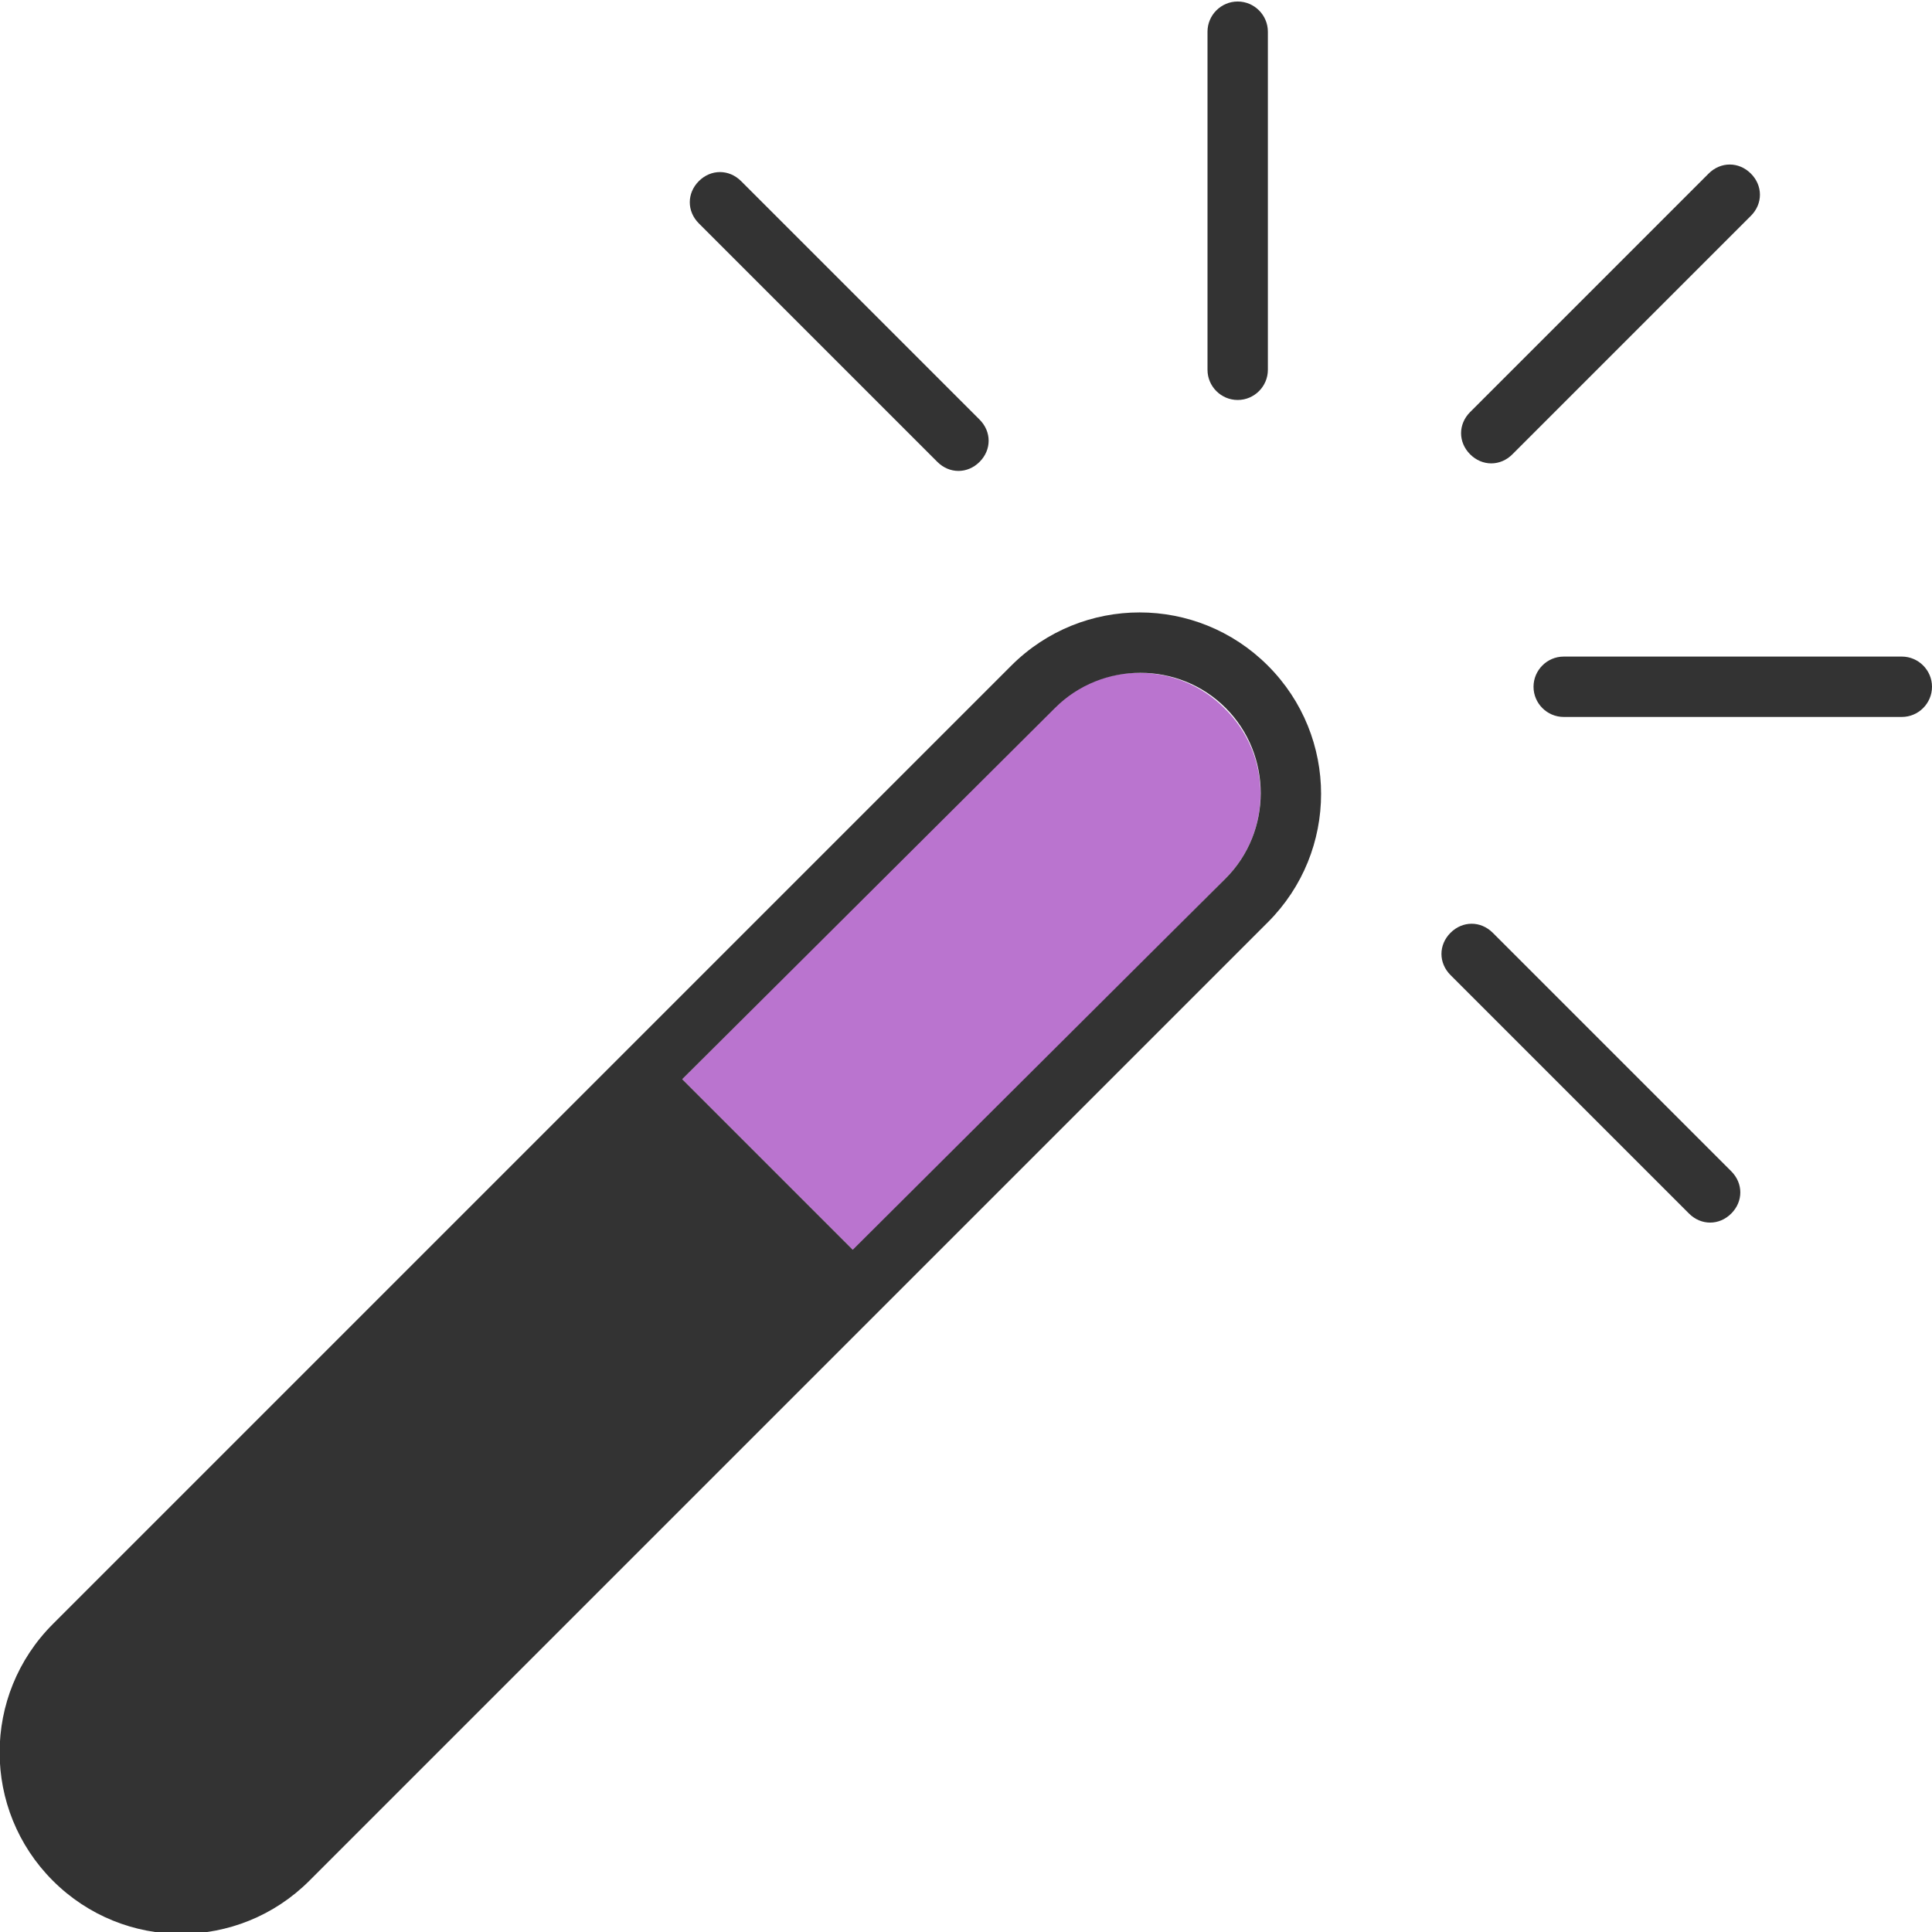
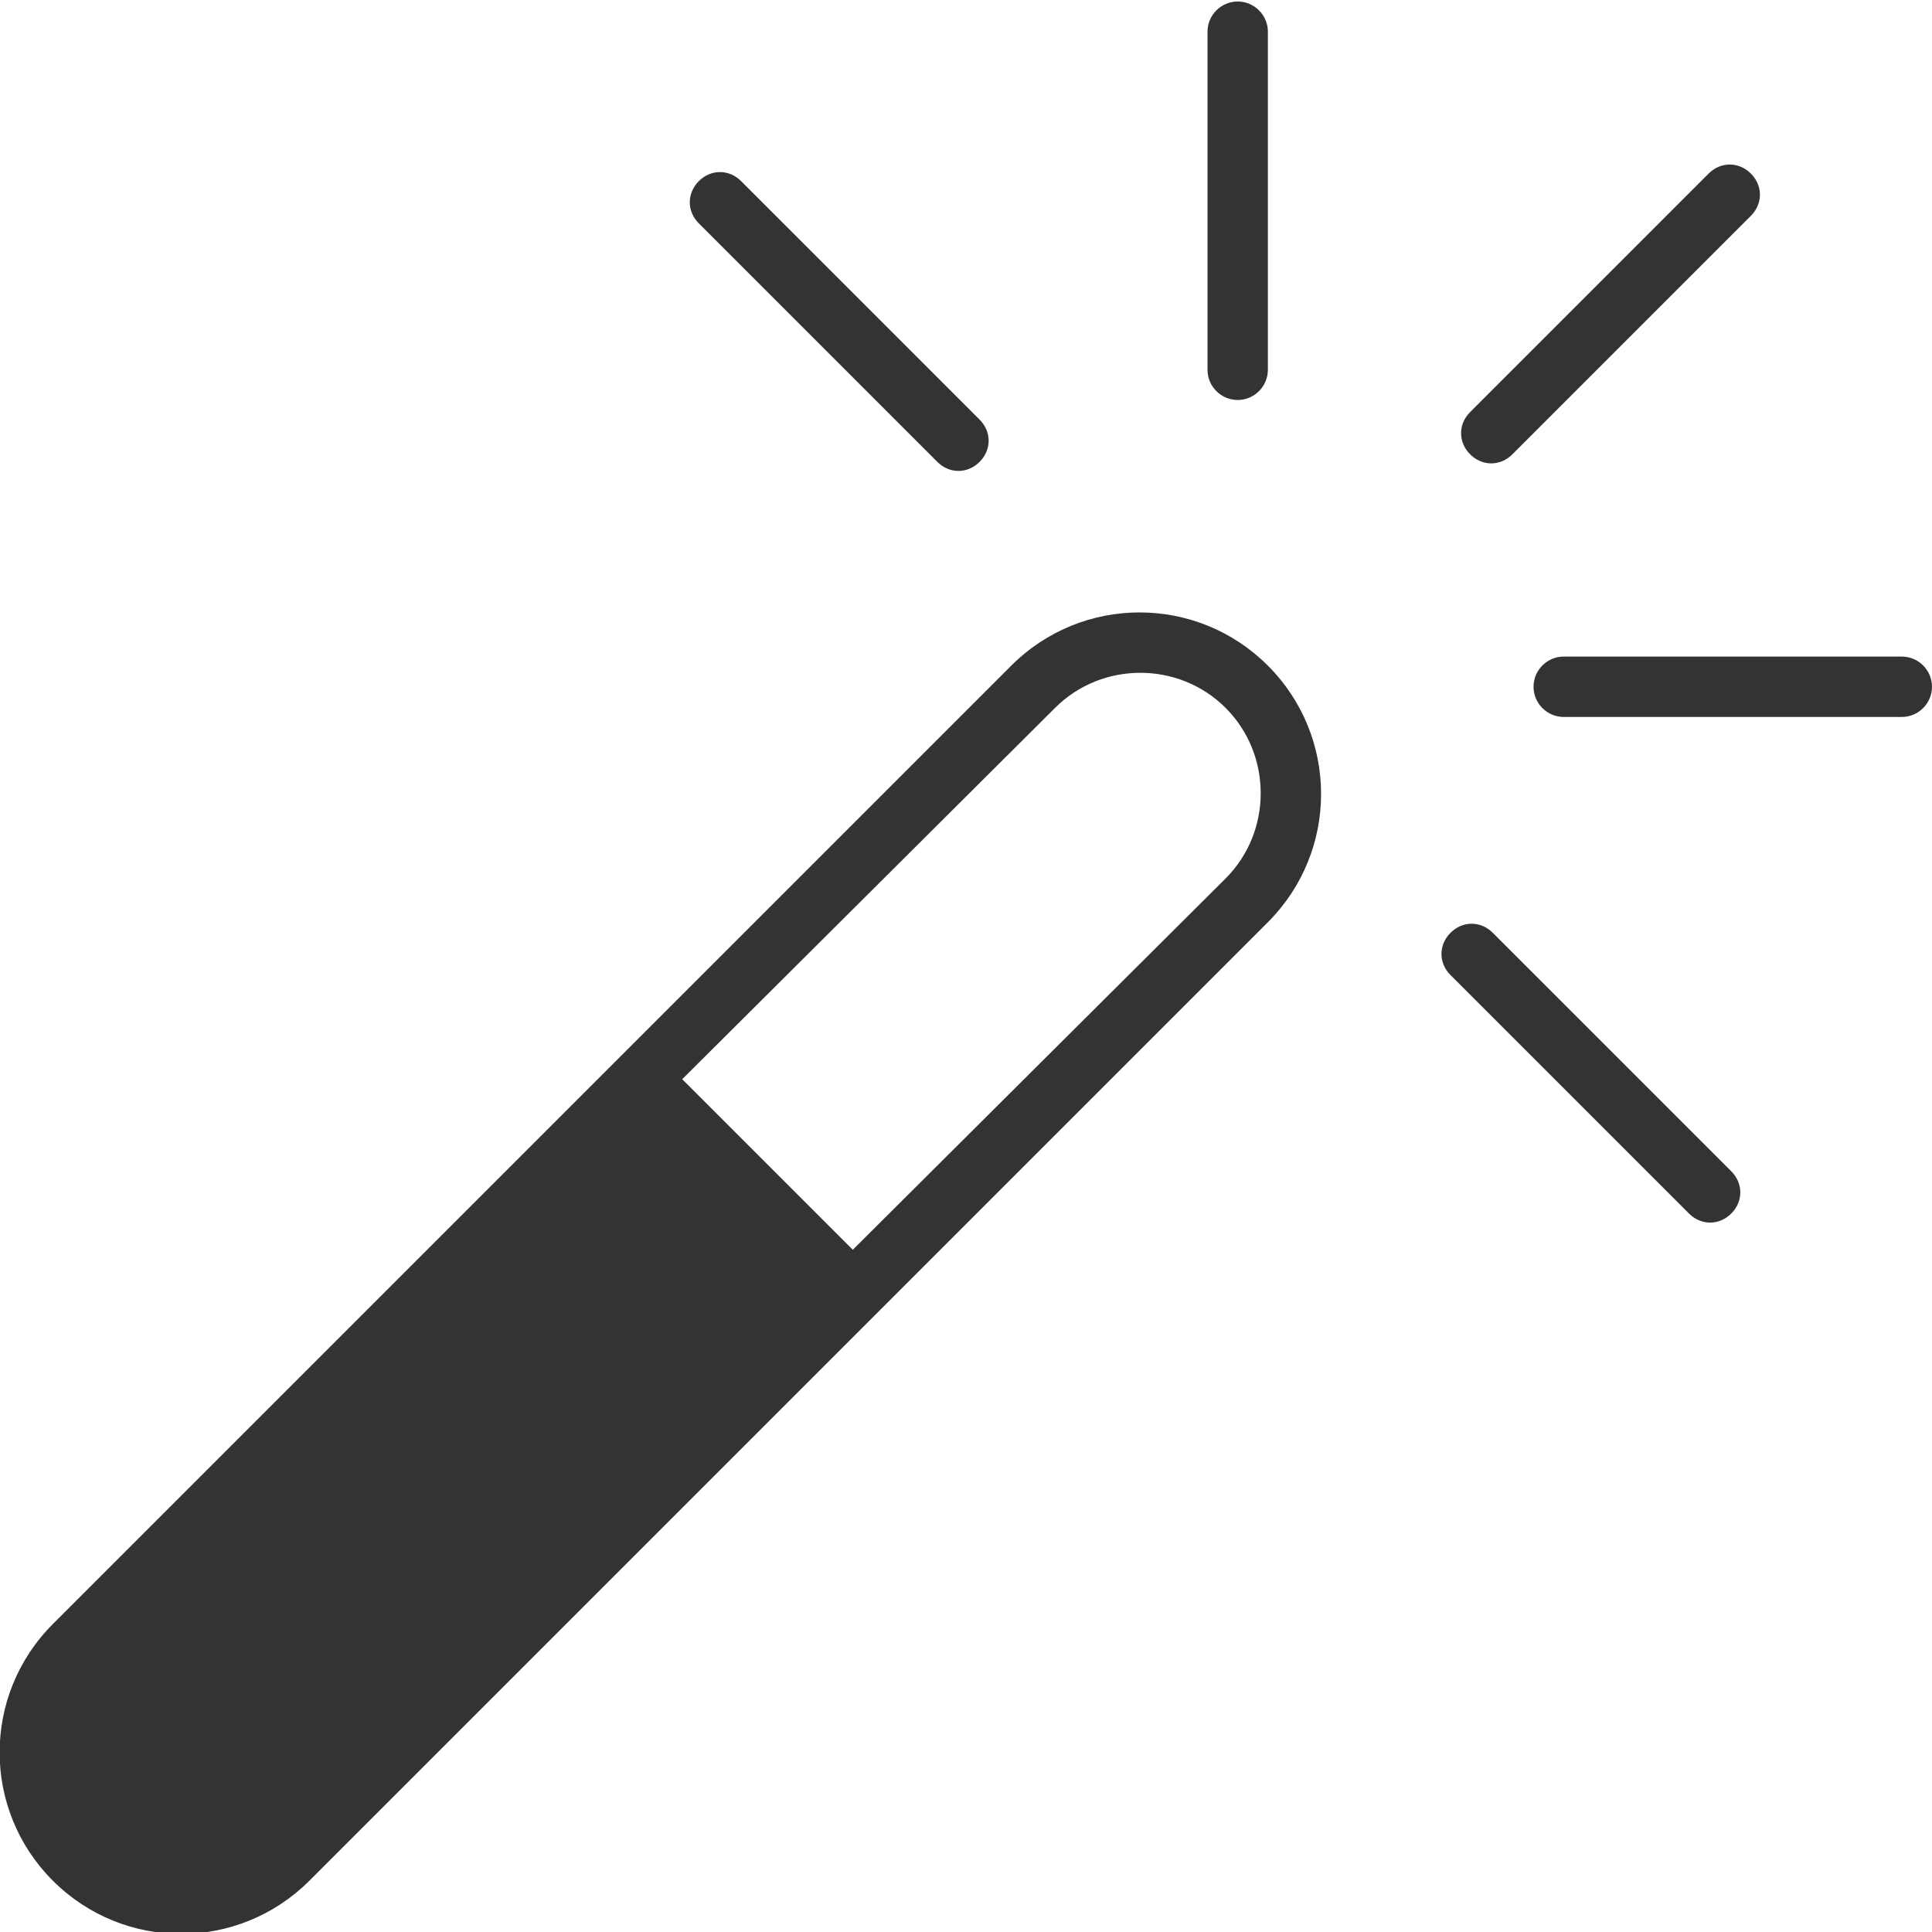
<svg xmlns="http://www.w3.org/2000/svg" viewBox="0 0 128 128" xml:space="preserve">
-   <path d="M81.2 58.2 56.6 82.9 45.2 71.5l24.6-24.6c3.1-3.1 8.2-3.1 11.3 0 3.2 3.1 3.2 8.2.1 11.3z" fill-rule="evenodd" clip-rule="evenodd" fill="#ba74cf" class="fill-7aced7" />
  <path d="m84 61.1-63.5 63.5c-4.7 4.7-12.3 4.7-17 0-4.7-4.7-4.7-12.3 0-17L67 44.1c4.7-4.7 12.3-4.7 17 0 4.7 4.7 4.7 12.3 0 17zm0-59v22.4c0 1.1-.9 2-2 2s-2-.9-2-2V2.1c0-1.1.9-2 2-2s2 .9 2 2zM62.1 30.6 46.3 14.8c-.8-.8-.8-2 0-2.8s2-.8 2.8 0l15.8 15.8c.8.8.8 2 0 2.8s-2 .8-2.8 0zm49.8 49.8L96.1 64.6c-.8-.8-.8-2 0-2.8s2-.8 2.8 0l15.8 15.8c.8.8.8 2 0 2.8s-2 .8-2.8 0zM126 47.5h-22.4c-1.1 0-2-.9-2-2s.9-2 2-2H126c1.1 0 2 .9 2 2s-.9 2-2 2zm-10-33.2-15.8 15.8c-.8.8-2 .8-2.8 0-.8-.8-.8-2 0-2.8l15.8-15.8c.8-.8 2-.8 2.8 0 .8.8.8 2 0 2.8zM81.2 58.2c3.1-3.1 3.1-8.2 0-11.3-3.1-3.1-8.2-3.1-11.3 0L45.2 71.5l11.3 11.3 24.7-24.6z" fill-rule="evenodd" clip-rule="evenodd" fill="#333333" class="fill-000000" />
</svg>